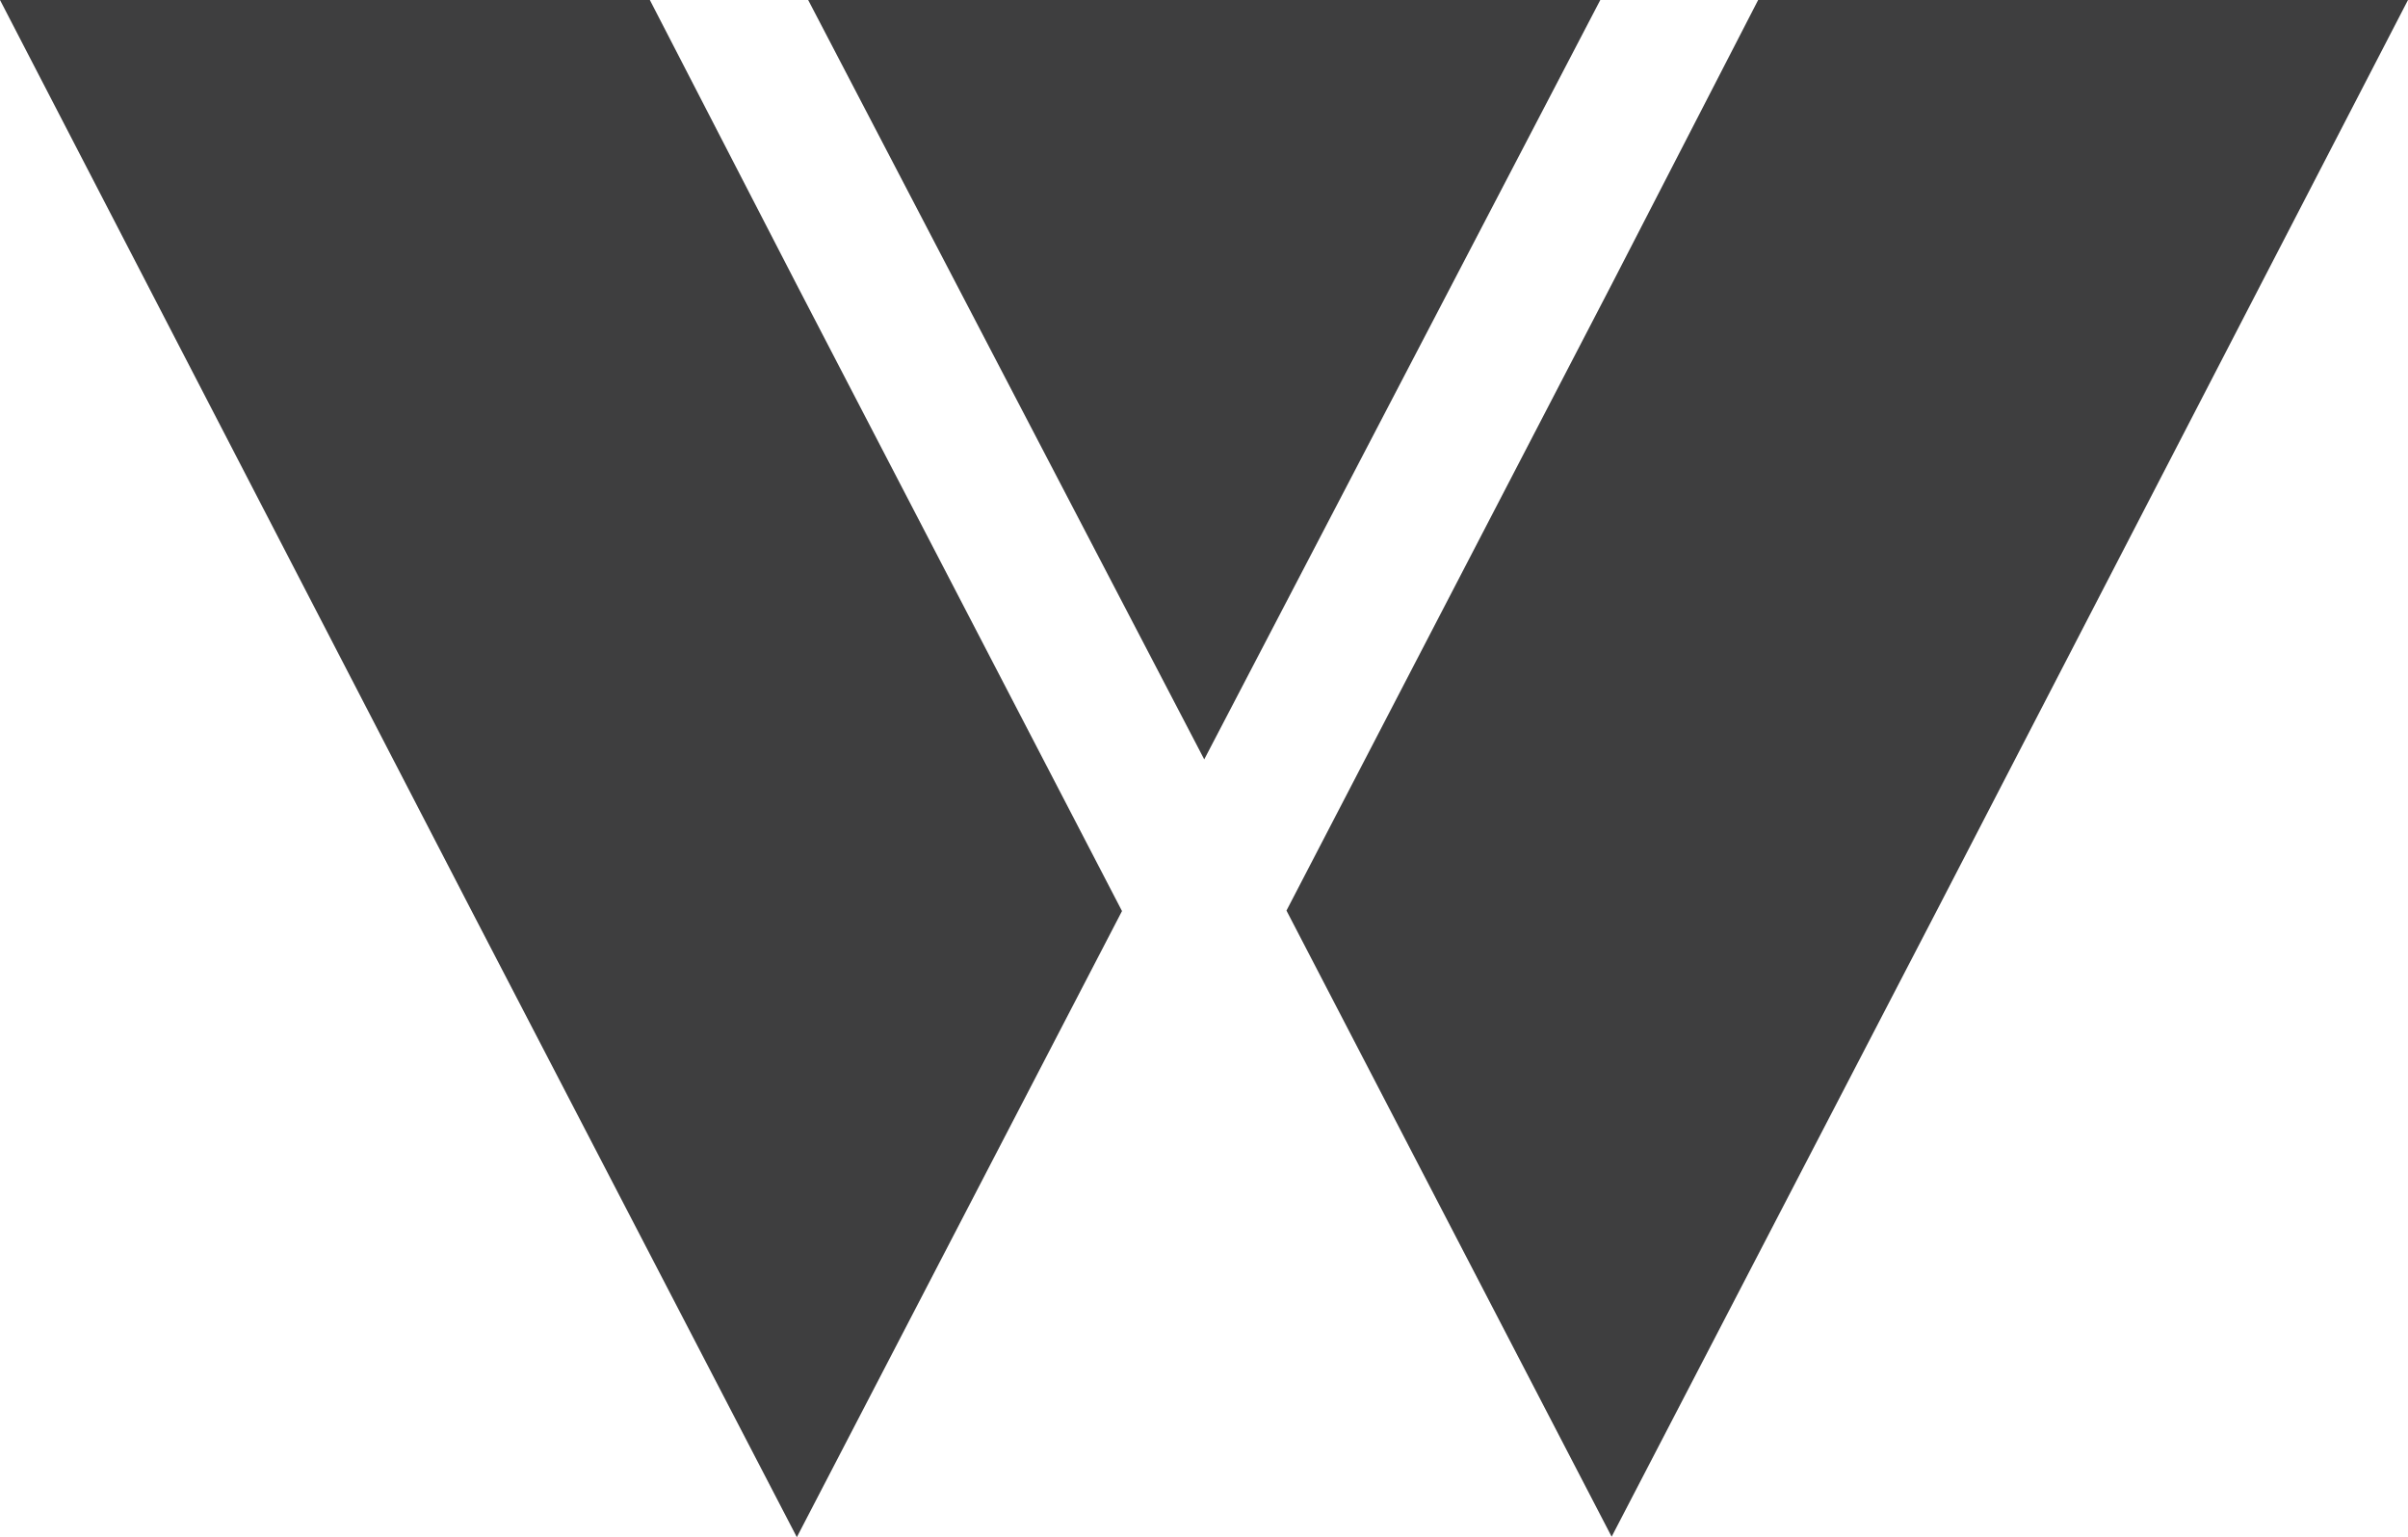
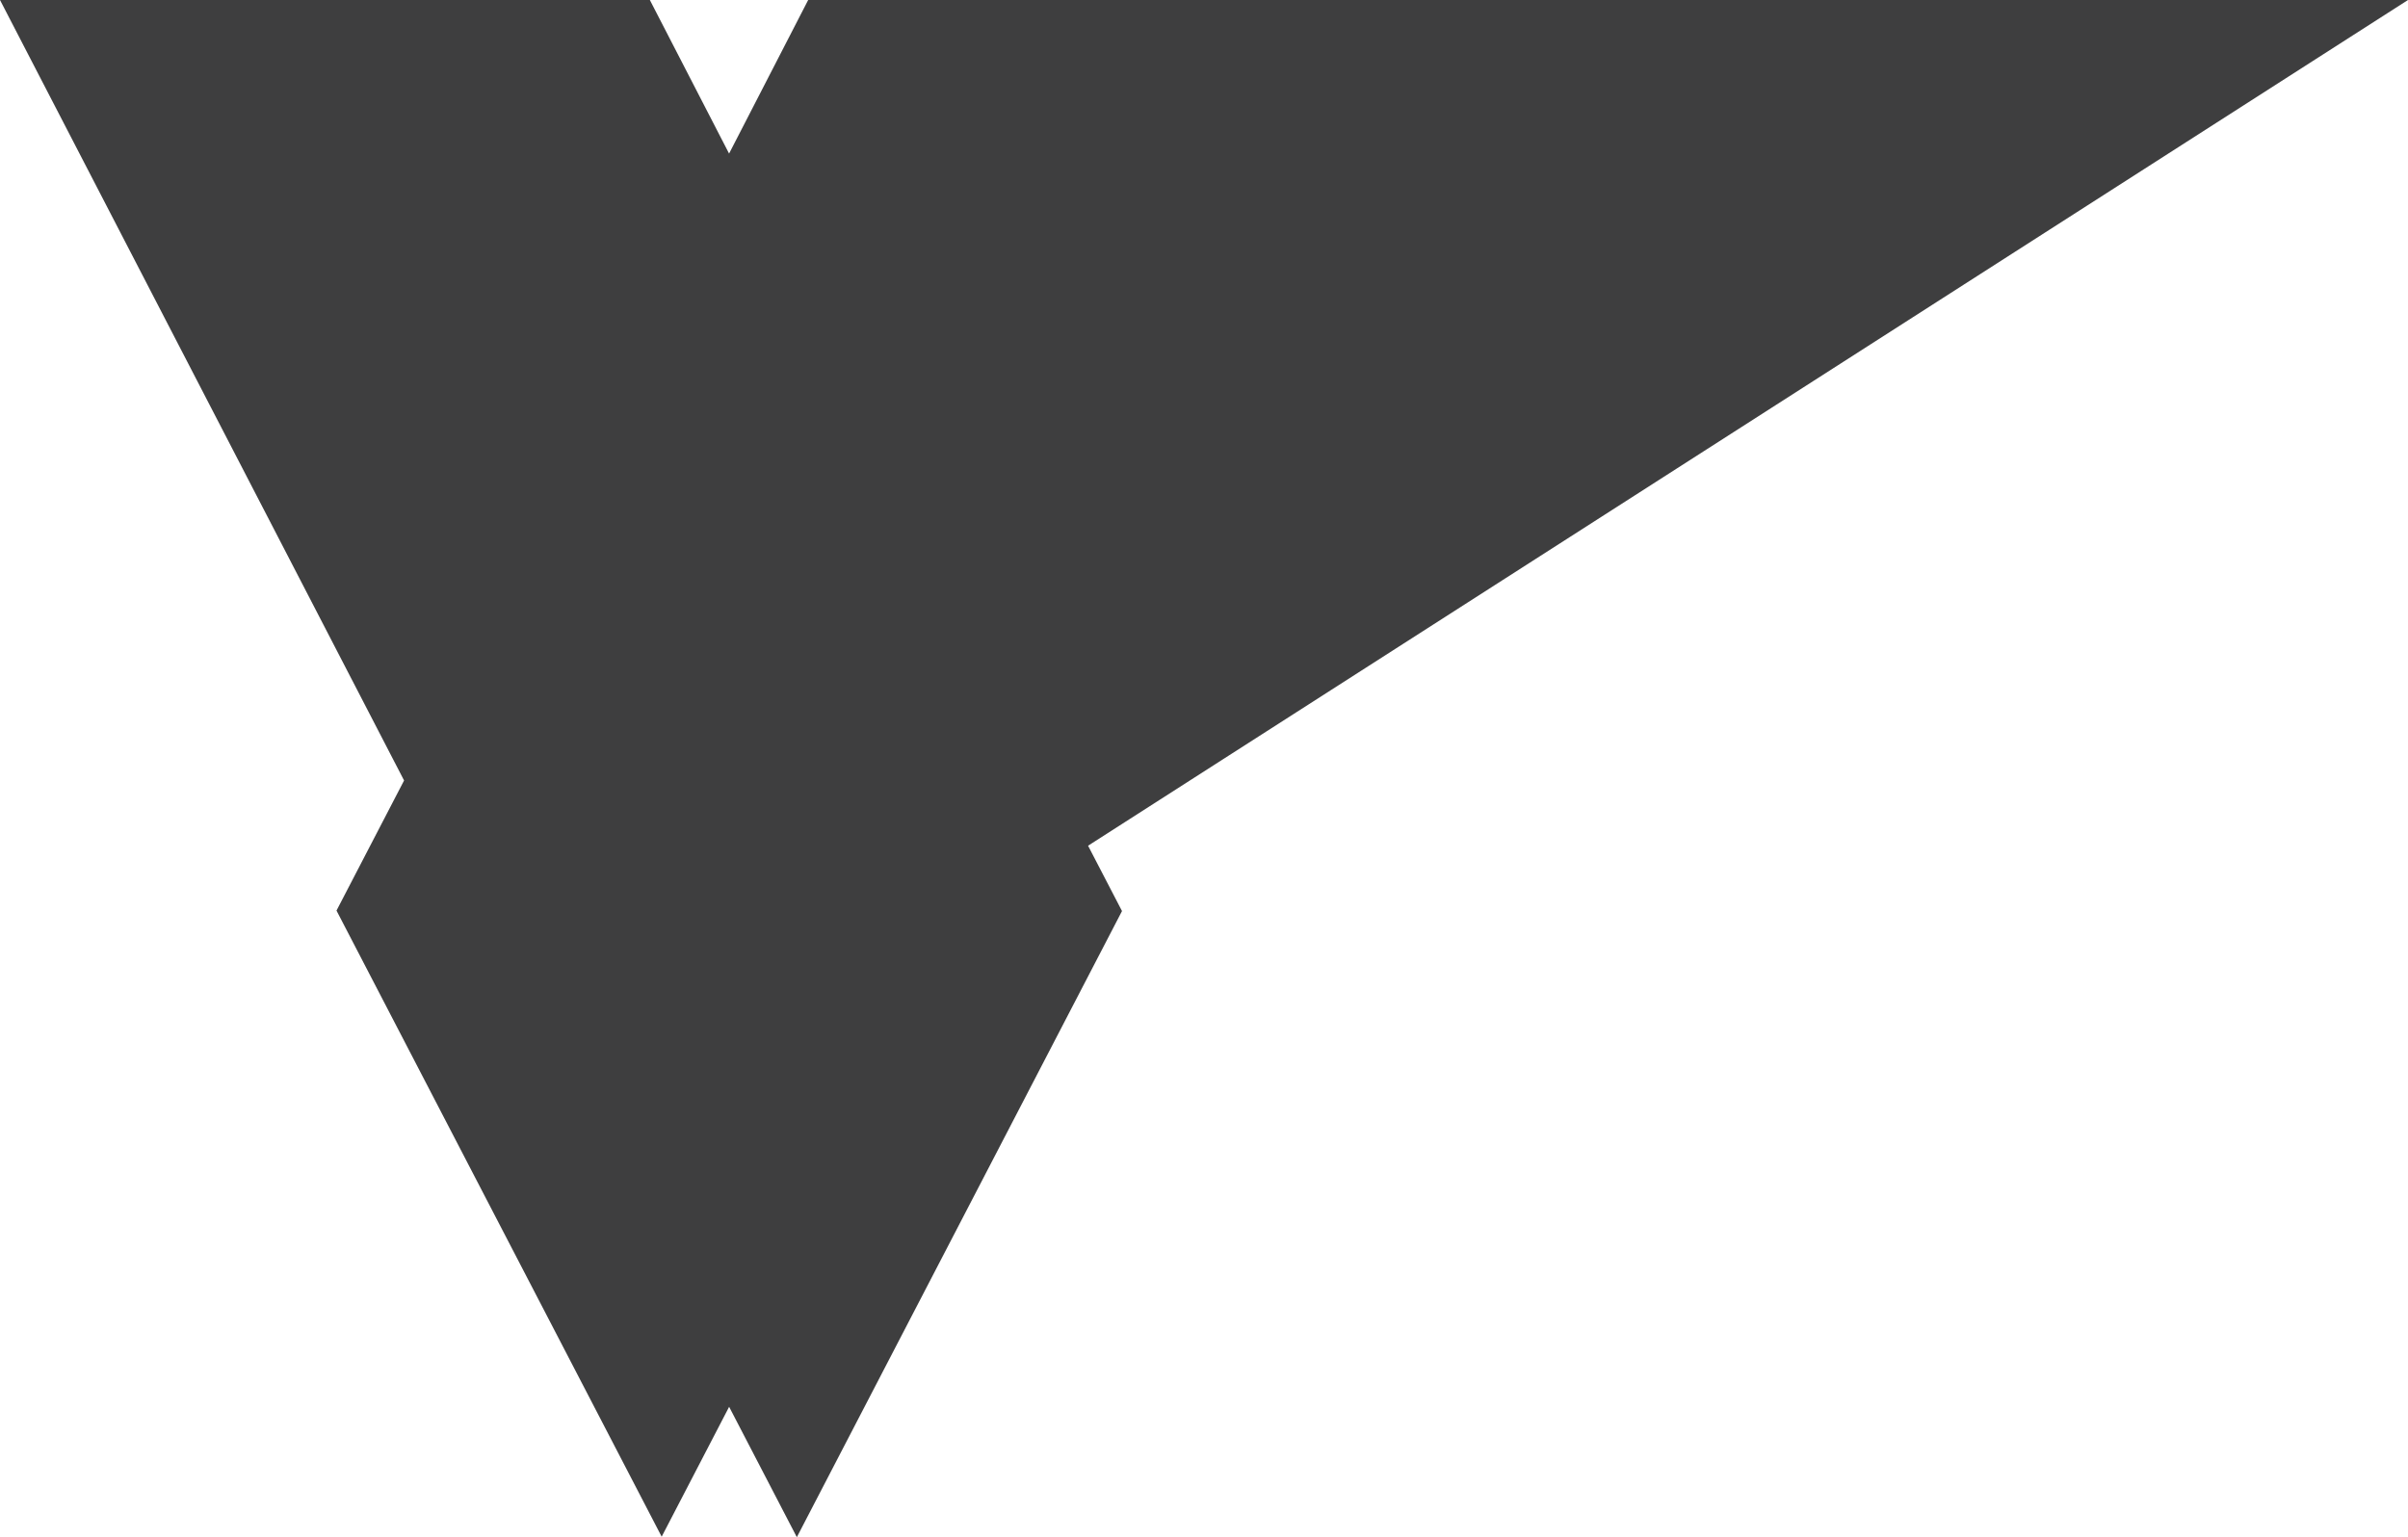
<svg xmlns="http://www.w3.org/2000/svg" id="Layer_1" data-name="Layer 1" viewBox="0 0 50.95 32.53">
  <defs>
    <style>
      .cls-1 {
        fill: #3e3e3f;
      }
    </style>
  </defs>
-   <path class="cls-1" d="M0,0l9.98,19.28,6.88,13.25,6.88-13.25-6.88-13.25h0L13.75,0H0ZM17.1,0l8.38,16.07L33.86,0h-16.76ZM37.2,0l-3.1,6.02-6.88,13.25,6.88,13.25,6.88-13.25L50.95,0h-13.75Z" />
+   <path class="cls-1" d="M0,0l9.98,19.28,6.88,13.25,6.88-13.25-6.88-13.25h0L13.75,0H0ZM17.1,0l8.38,16.07L33.86,0h-16.76Zl-3.1,6.02-6.88,13.25,6.88,13.25,6.88-13.25L50.95,0h-13.75Z" />
</svg>